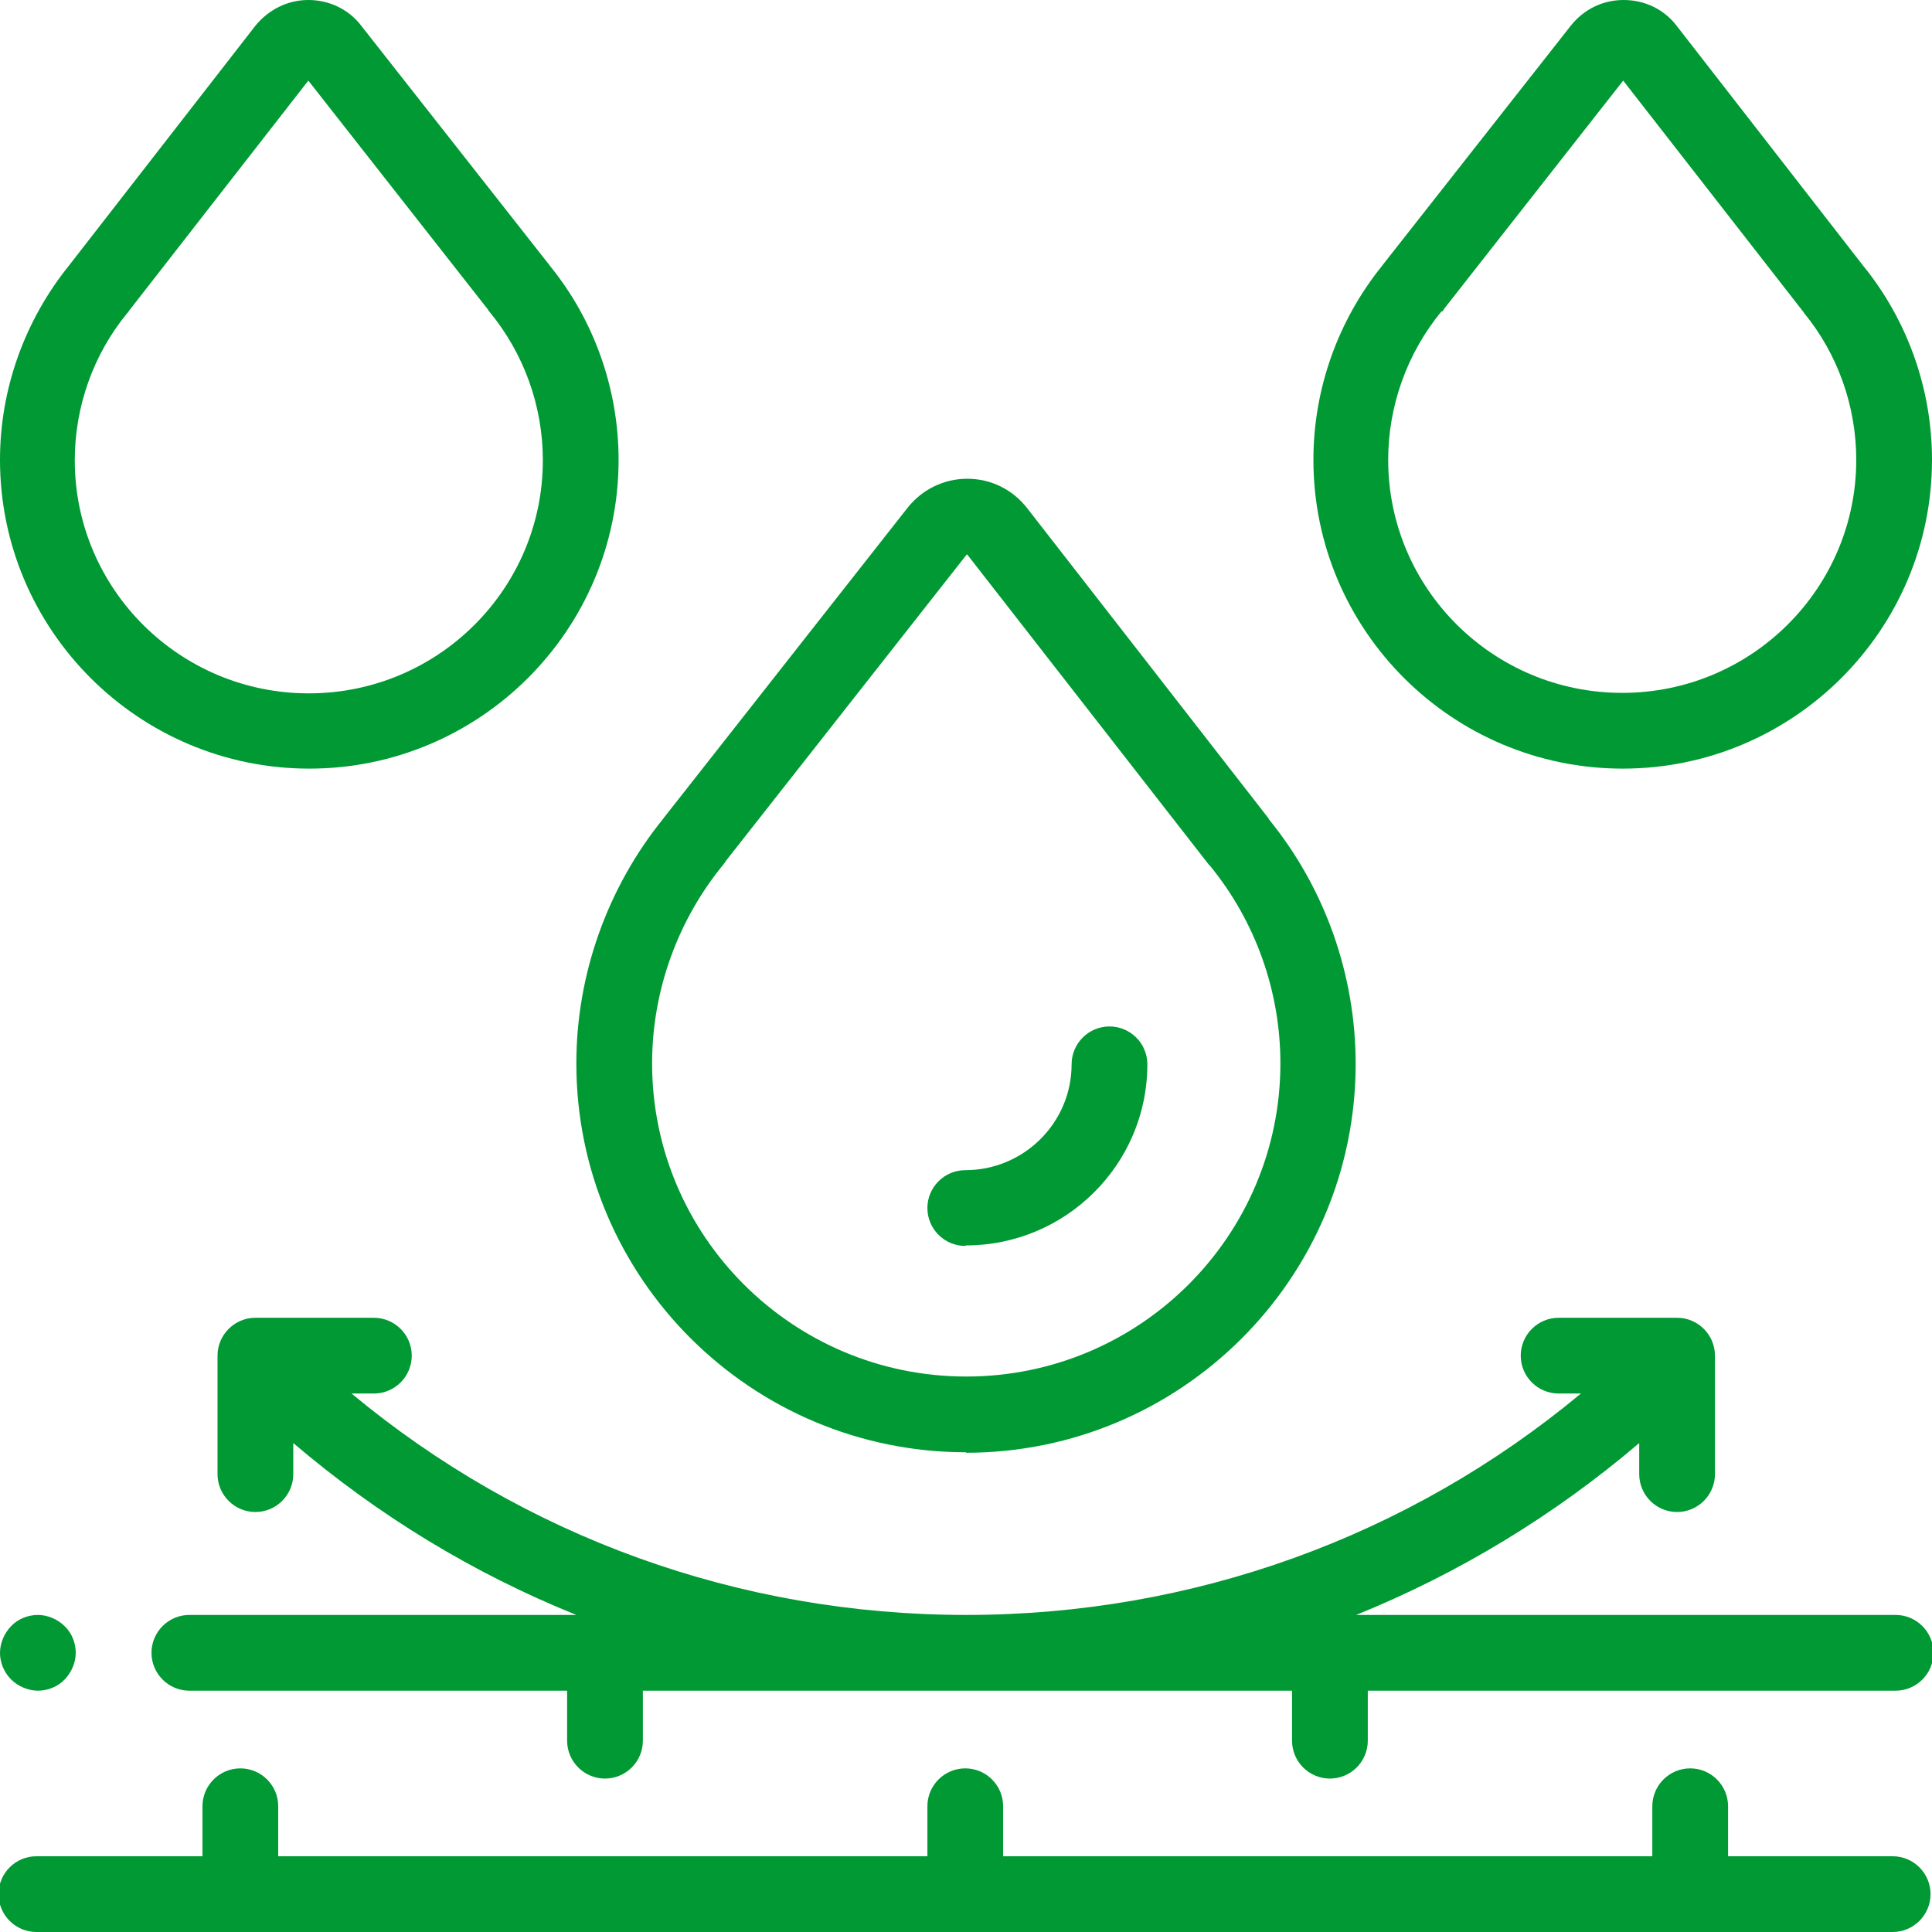
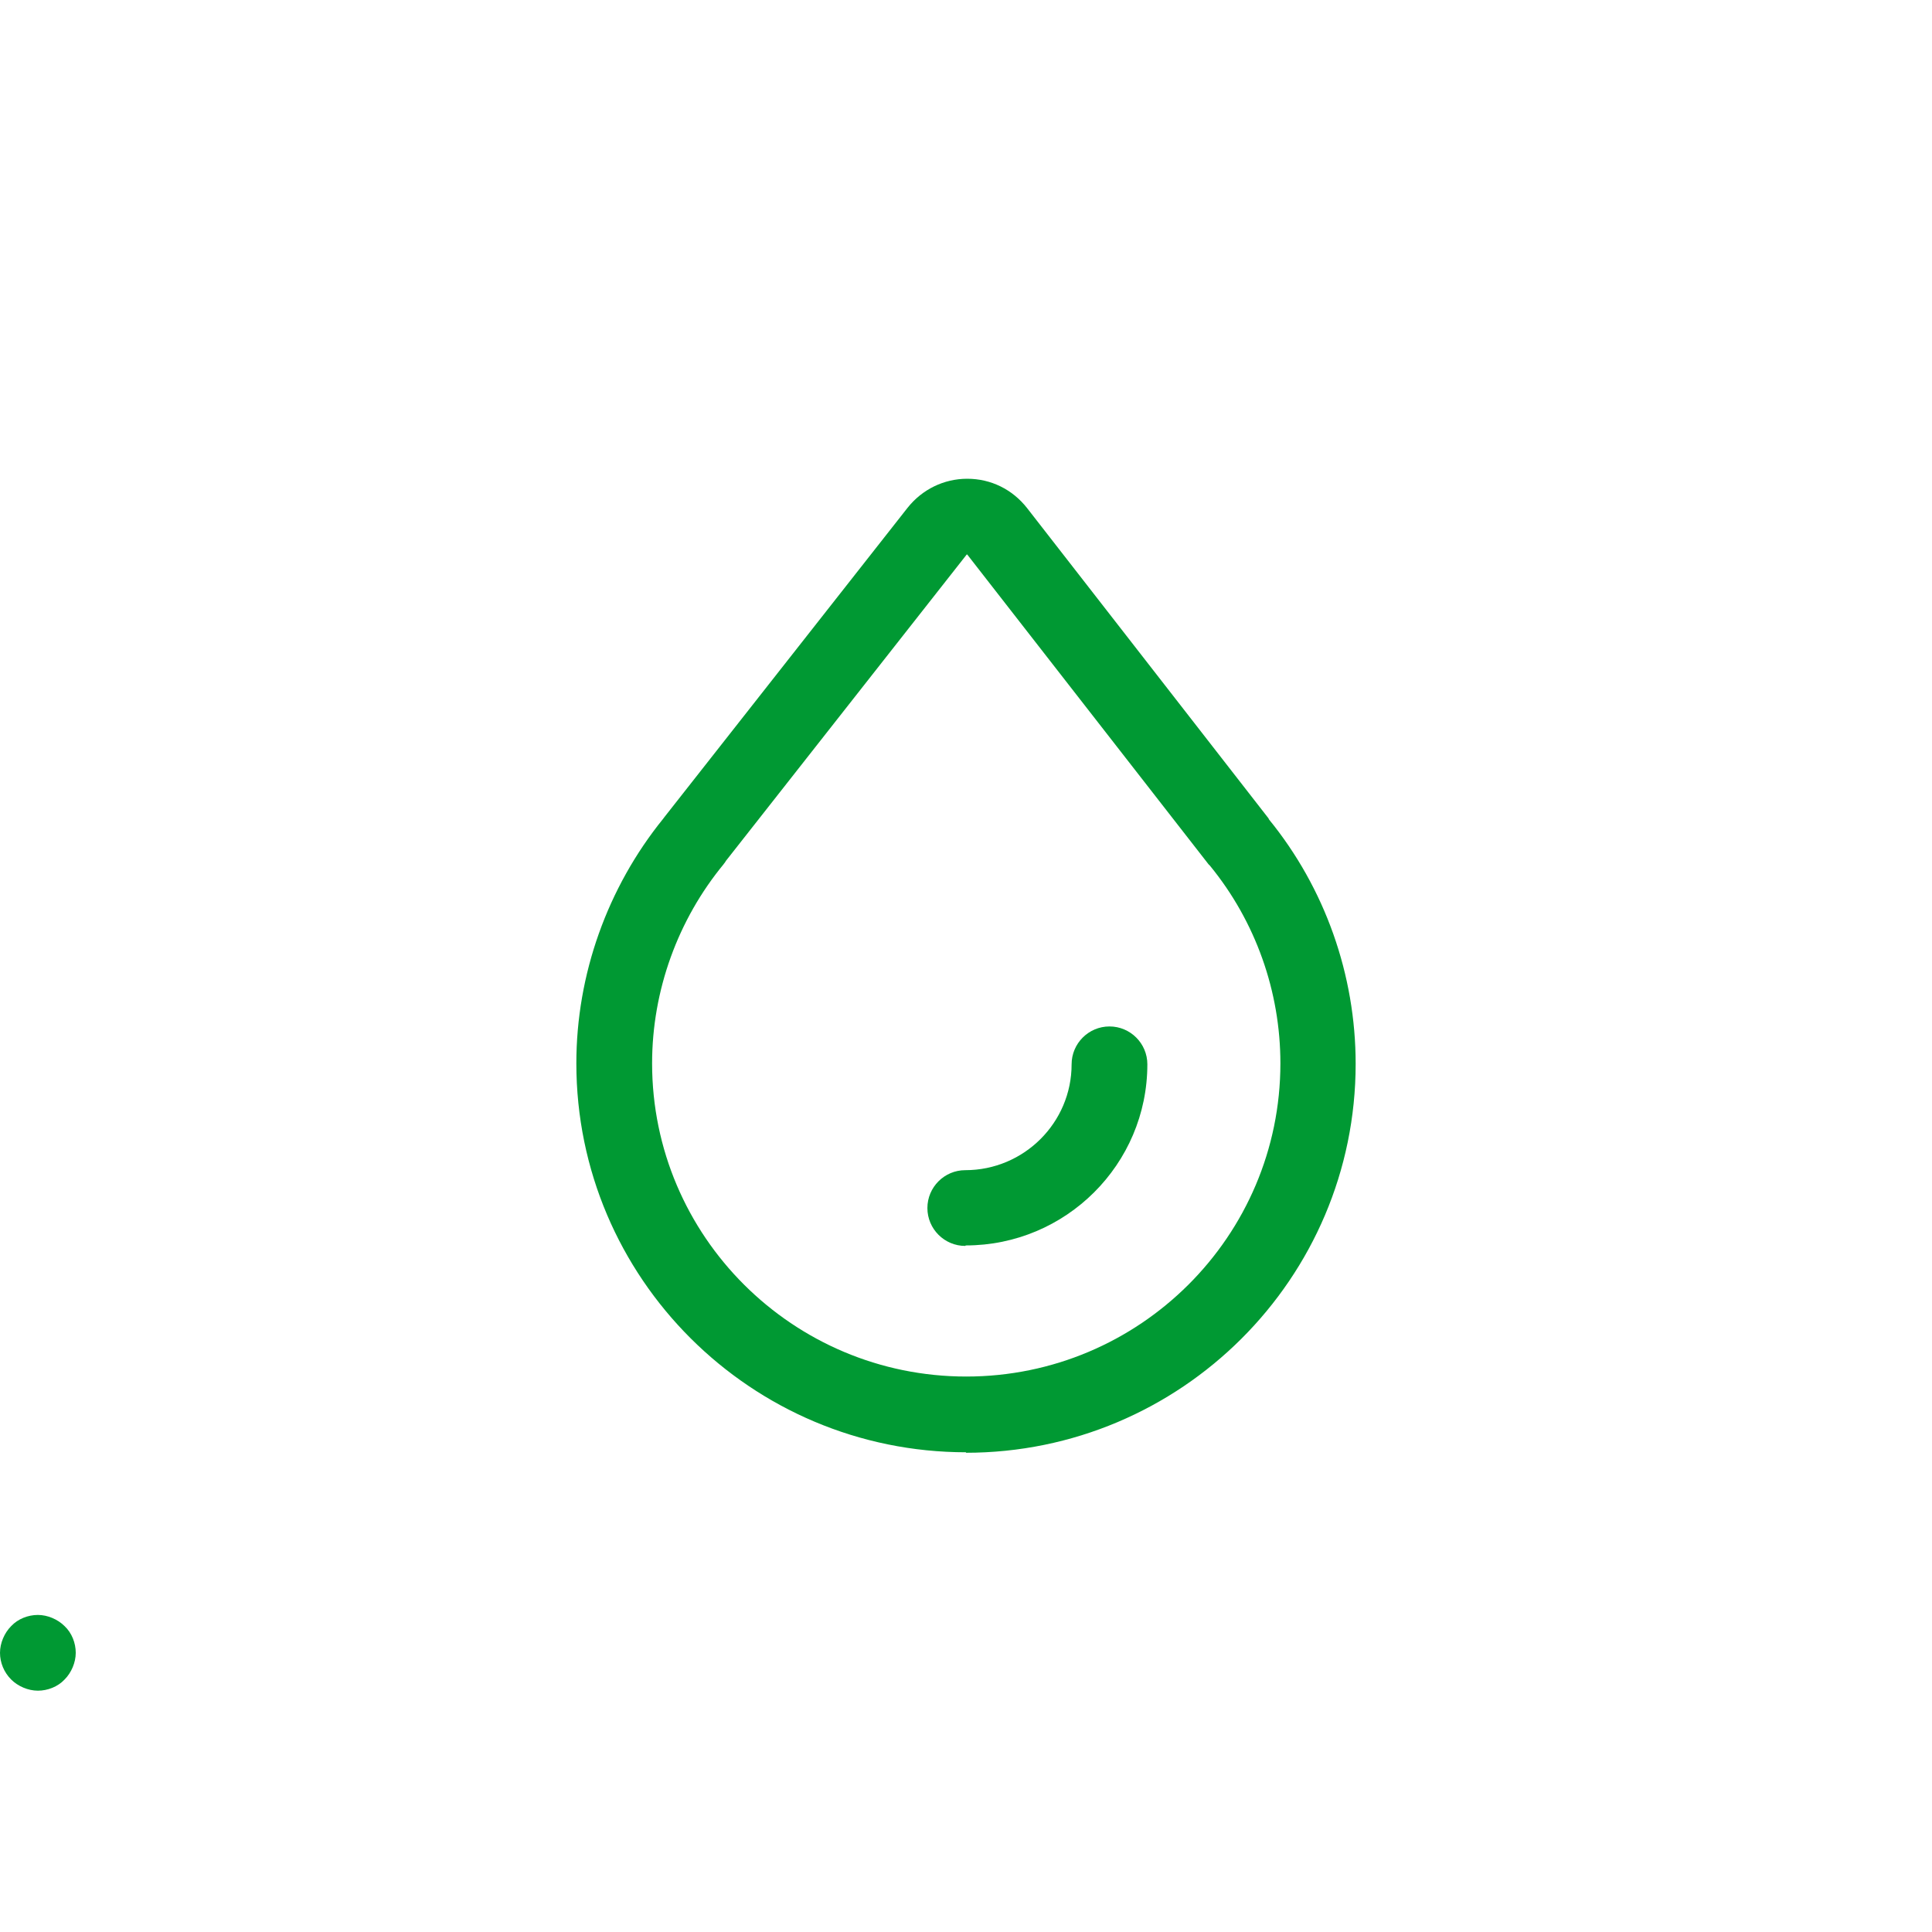
<svg xmlns="http://www.w3.org/2000/svg" xml:space="preserve" width="0.937cm" height="0.937cm" style="shape-rendering:geometricPrecision; text-rendering:geometricPrecision; image-rendering:optimizeQuality; fill-rule:evenodd; clip-rule:evenodd" viewBox="0 0 39.79 39.79">
  <defs>
    <style type="text/css">  .fil0 {fill:#009933;fill-rule:nonzero}  </style>
  </defs>
  <g id="Слой_x0020_1">
    <g id="_1817713609248">
-       <path class="fil0" d="M39.01 38.23l-3.42 0 0 -1.03c0,-0.43 -0.35,-0.78 -0.78,-0.78 -0.43,0 -0.78,0.35 -0.78,0.78l0 1.03 -13.37 0 0 -1.03c0,-0.43 -0.35,-0.78 -0.78,-0.78 -0.43,0 -0.78,0.35 -0.78,0.78l0 1.03 -13.37 0 0 -1.03c0,-0.43 -0.35,-0.78 -0.78,-0.78 -0.43,0 -0.78,0.35 -0.78,0.78l0 1.03 -3.42 0c-0.43,0 -0.78,0.35 -0.78,0.78 0,0.43 0.35,0.78 0.78,0.78l38.23 0c0.43,0 0.78,-0.35 0.78,-0.78 0,-0.43 -0.35,-0.78 -0.78,-0.78zm0 0z" />
-       <path class="fil0" d="M39.01 33.26l-11.08 0c2.1,-0.85 4.07,-2.04 5.83,-3.54l0 0.64c0,0.43 0.35,0.78 0.78,0.78 0.43,0 0.78,-0.35 0.78,-0.78l0 -2.44c0,-0.43 -0.35,-0.78 -0.78,-0.78l-2.44 0c-0.43,0 -0.78,0.35 -0.78,0.78 0,0.43 0.35,0.78 0.78,0.78l0.46 0c-3.55,2.95 -7.99,4.56 -12.66,4.56 -4.68,0 -9.11,-1.61 -12.66,-4.56l0.46 0c0.43,0 0.78,-0.35 0.78,-0.78 0,-0.43 -0.35,-0.78 -0.78,-0.78l-2.44 0c-0.43,0 -0.78,0.35 -0.78,0.78l0 2.44c0,0.43 0.35,0.78 0.78,0.78 0.43,0 0.78,-0.35 0.78,-0.78l0 -0.64c1.76,1.5 3.72,2.69 5.83,3.54l-7.97 0c-0.43,0 -0.78,0.35 -0.78,0.78 0,0.43 0.35,0.78 0.78,0.78l7.78 0 0 1.03c0,0.43 0.35,0.78 0.78,0.78 0.43,0 0.78,-0.35 0.78,-0.78l0 -1.03 13.37 0 0 1.03c0,0.43 0.35,0.78 0.78,0.78 0.43,0 0.78,-0.35 0.78,-0.78l0 -1.03 10.87 0c0.43,0 0.78,-0.35 0.78,-0.78 0,-0.43 -0.35,-0.78 -0.78,-0.78l0 0zm0 0z" />
      <path class="fil0" d="M0.78 34.82c0.2,0 0.41,-0.08 0.55,-0.23 0.14,-0.14 0.23,-0.35 0.23,-0.55 0,-0.2 -0.08,-0.41 -0.23,-0.55 -0.14,-0.14 -0.35,-0.23 -0.55,-0.23 -0.2,0 -0.41,0.08 -0.55,0.23 -0.14,0.14 -0.23,0.35 -0.23,0.55 0,0.2 0.08,0.4 0.23,0.55 0.14,0.14 0.35,0.23 0.55,0.23zm0 0z" />
      <path class="fil0" d="M19.89 29.92c4.43,0 8.03,-3.59 8.03,-8.01 0,-1.83 -0.63,-3.62 -1.79,-5.04 -0,-0 -0,-0 -0,-0.01l-4.98 -6.4c-0.3,-0.38 -0.74,-0.6 -1.23,-0.6 -0,0 -0,0 -0,0 -0.48,0 -0.93,0.22 -1.23,0.6l-5 6.36c-0.01,0.01 -0.02,0.03 -0.03,0.04 -1.15,1.42 -1.79,3.21 -1.79,5.04 0,4.42 3.6,8.01 8.03,8.01zm-4.99 -12.12c0.02,-0.02 0.04,-0.05 0.05,-0.07l4.96 -6.31c0,-0 0.01,-0 0.01,0l4.97 6.38c0.01,0.01 0.02,0.02 0.03,0.03 0.94,1.15 1.45,2.59 1.45,4.07 0,3.56 -2.9,6.45 -6.47,6.45 -3.57,0 -6.47,-2.89 -6.47,-6.45 0,-1.5 0.53,-2.96 1.48,-4.11l0 0zm0 0z" />
-       <path class="fil0" d="M33.42 15.83c3.51,0 6.37,-2.85 6.37,-6.36 0,-1.45 -0.5,-2.87 -1.42,-4 -0,-0 -0,-0 -0,-0l-3.84 -4.94c-0.26,-0.34 -0.66,-0.53 -1.09,-0.53 -0,0 -0,0 -0,0 -0.43,0 -0.82,0.19 -1.09,0.53l-3.86 4.91c-0.01,0.01 -0.02,0.03 -0.03,0.04 -0.91,1.13 -1.41,2.54 -1.41,3.99 0,3.51 2.86,6.36 6.37,6.36zm-3.72 -9.41c0.02,-0.02 0.03,-0.04 0.05,-0.07l3.68 -4.69 3.7 4.75c0.01,0.01 0.02,0.02 0.02,0.03 0.7,0.85 1.08,1.93 1.08,3.03 0,2.65 -2.16,4.8 -4.82,4.8 -2.66,0 -4.82,-2.15 -4.82,-4.8 0,-1.11 0.39,-2.2 1.1,-3.06l0 0zm0 0z" />
-       <path class="fil0" d="M6.37 15.83c3.51,0 6.37,-2.85 6.37,-6.36 0,-1.45 -0.5,-2.87 -1.41,-3.99 -0.01,-0.01 -0.02,-0.03 -0.03,-0.04l-3.86 -4.91c-0.26,-0.34 -0.66,-0.53 -1.09,-0.53 -0,0 -0,0 -0,0 -0.43,0 -0.82,0.2 -1.09,0.53l-3.84 4.94c-0,0 -0,0 -0,0 -0.91,1.13 -1.42,2.54 -1.42,4 0,3.51 2.86,6.36 6.37,6.36zm-3.74 -9.39c0.01,-0.01 0.02,-0.02 0.02,-0.03l3.7 -4.75 3.68 4.69c0.02,0.02 0.03,0.05 0.05,0.07 0.71,0.86 1.1,1.94 1.1,3.06 0,2.65 -2.16,4.8 -4.82,4.8 -2.66,0 -4.82,-2.15 -4.82,-4.8 0,-1.1 0.38,-2.18 1.08,-3.03l0 0zm0 0z" />
      <path class="fil0" d="M19.89 25.65c2.06,0 3.74,-1.67 3.74,-3.73 0,-0.43 -0.35,-0.78 -0.78,-0.78 -0.43,0 -0.78,0.35 -0.78,0.78 0,1.2 -0.98,2.18 -2.19,2.18 -0.43,0 -0.78,0.35 -0.78,0.78 0,0.43 0.35,0.78 0.78,0.78l0 0zm0 0z" />
    </g>
  </g>
</svg>